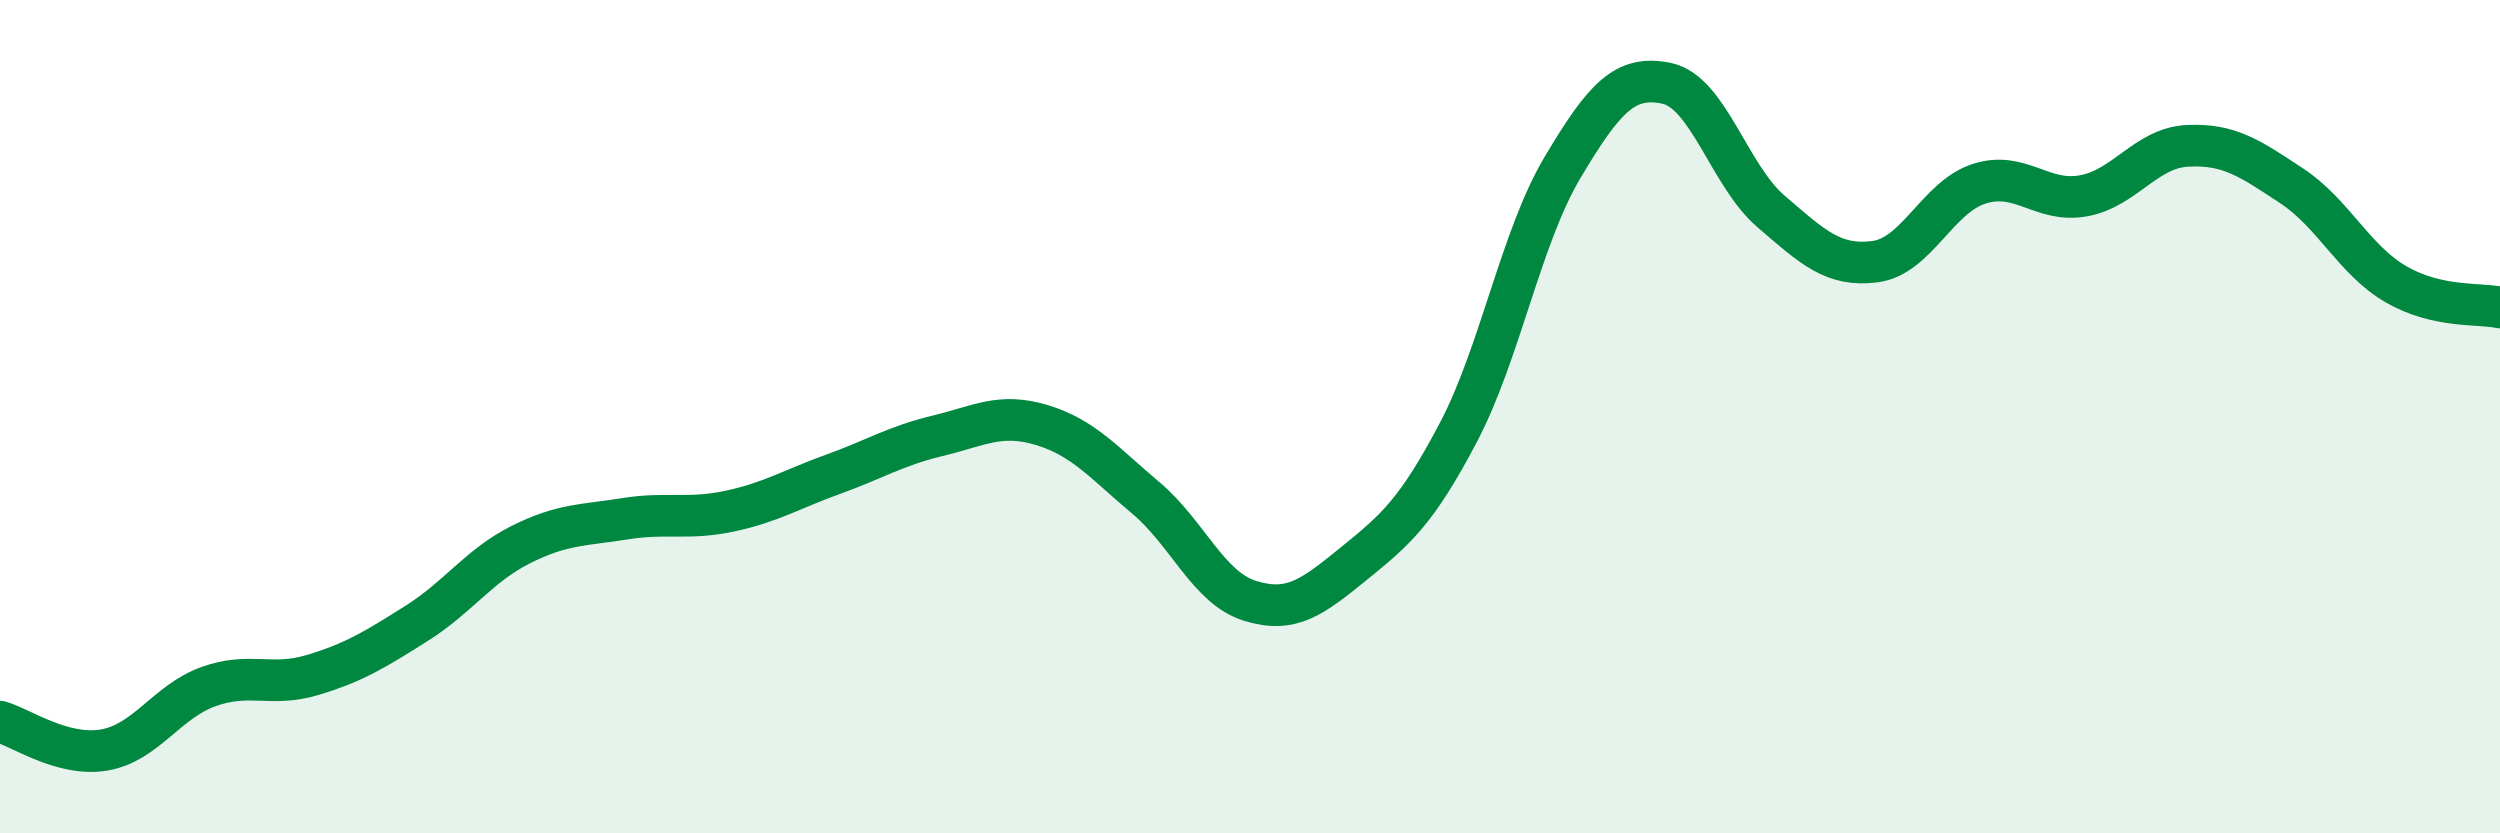
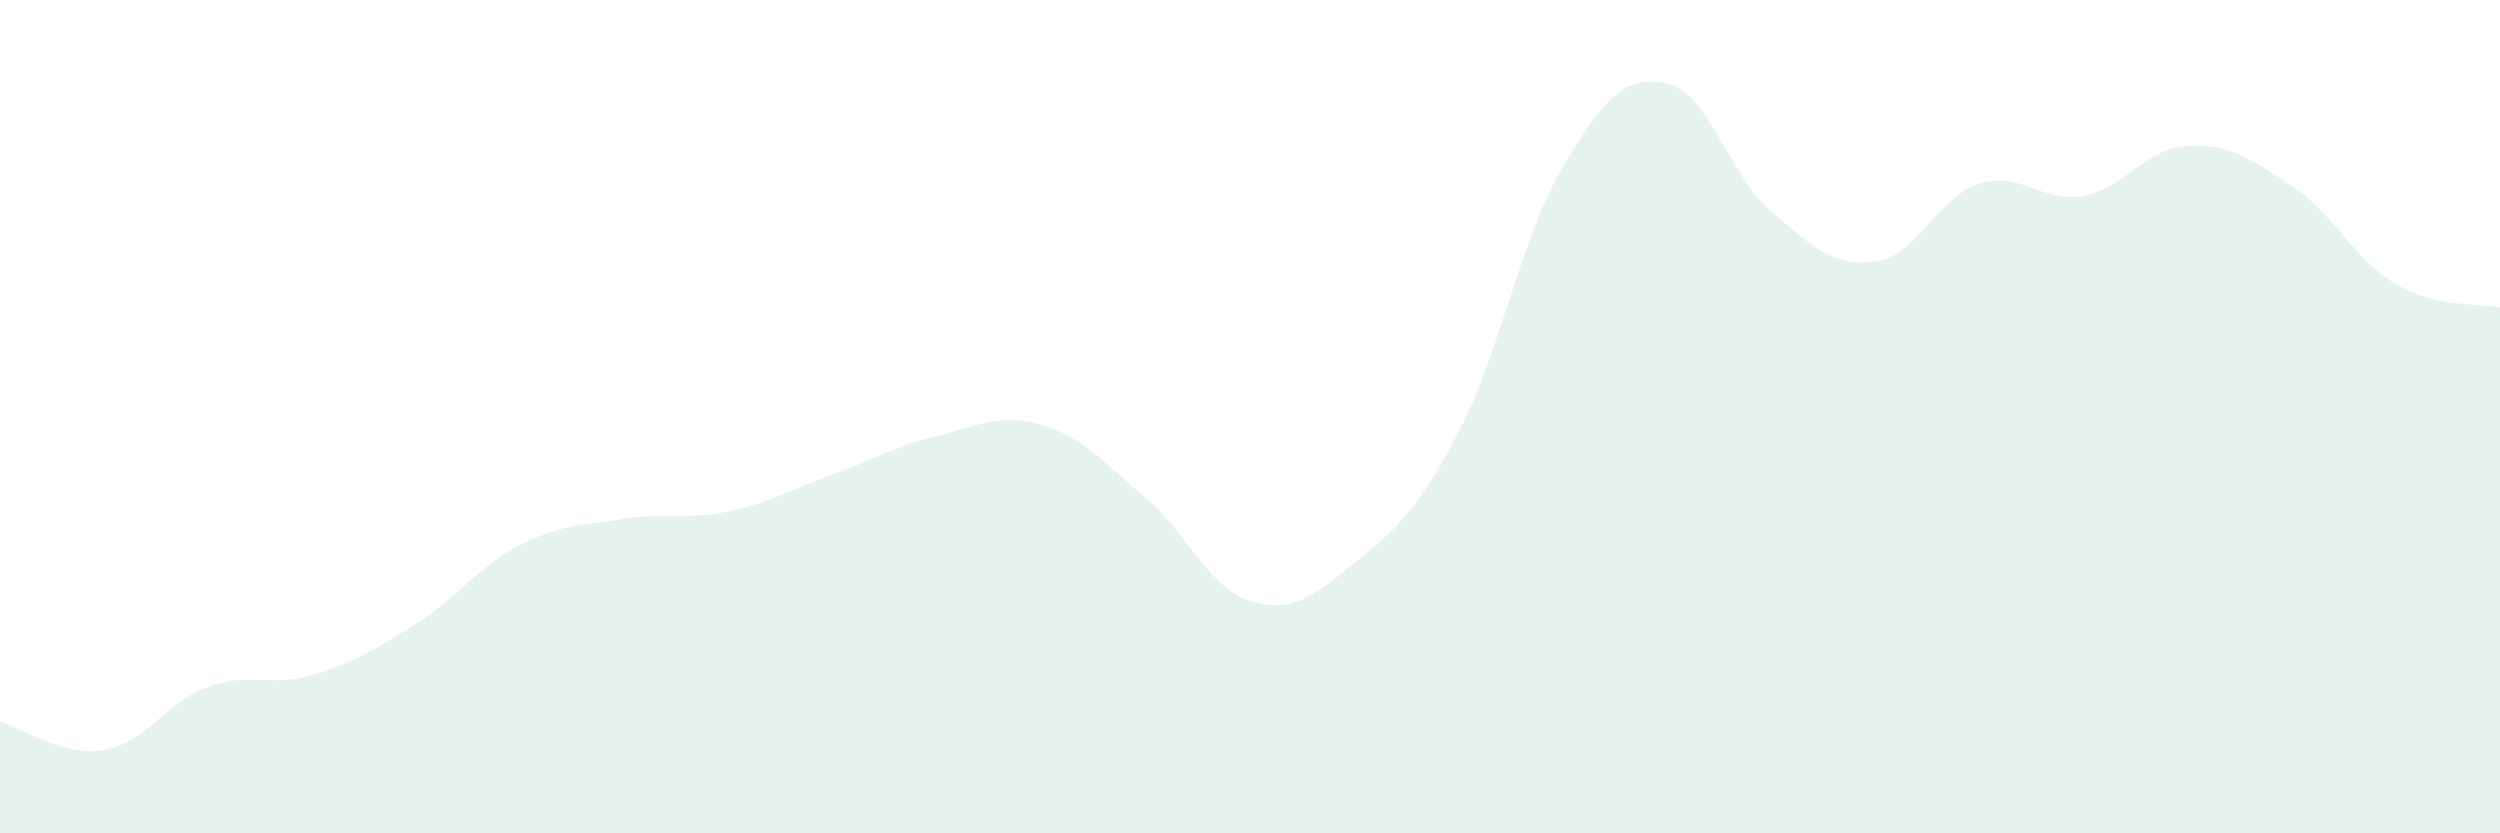
<svg xmlns="http://www.w3.org/2000/svg" width="60" height="20" viewBox="0 0 60 20">
  <path d="M 0,17.32 C 0.5,17.46 1.5,18.17 2.5,18 C 3.5,17.83 4,16.84 5,16.48 C 6,16.12 6.5,16.5 7.5,16.2 C 8.5,15.9 9,15.59 10,14.96 C 11,14.33 11.5,13.57 12.5,13.07 C 13.5,12.57 14,12.61 15,12.45 C 16,12.29 16.5,12.48 17.5,12.27 C 18.5,12.06 19,11.74 20,11.38 C 21,11.02 21.5,10.7 22.5,10.46 C 23.5,10.22 24,9.9 25,10.2 C 26,10.5 26.5,11.11 27.5,11.95 C 28.5,12.79 29,14.11 30,14.42 C 31,14.73 31.5,14.33 32.5,13.52 C 33.5,12.71 34,12.28 35,10.38 C 36,8.48 36.5,5.7 37.5,4.02 C 38.5,2.34 39,1.79 40,2 C 41,2.21 41.5,4.21 42.5,5.07 C 43.5,5.93 44,6.41 45,6.28 C 46,6.15 46.5,4.73 47.5,4.41 C 48.5,4.09 49,4.88 50,4.7 C 51,4.52 51.5,3.55 52.5,3.5 C 53.5,3.45 54,3.8 55,4.46 C 56,5.12 56.5,6.24 57.5,6.82 C 58.5,7.4 59.5,7.27 60,7.38L60 20L0 20Z" fill="#008740" opacity="0.1" stroke-linecap="round" stroke-linejoin="round" />
-   <path d="M 0,17.32 C 0.5,17.46 1.5,18.17 2.5,18 C 3.5,17.83 4,16.84 5,16.48 C 6,16.12 6.5,16.5 7.5,16.2 C 8.5,15.9 9,15.59 10,14.96 C 11,14.33 11.5,13.57 12.5,13.07 C 13.5,12.57 14,12.61 15,12.45 C 16,12.29 16.5,12.48 17.5,12.27 C 18.5,12.06 19,11.74 20,11.38 C 21,11.02 21.5,10.7 22.5,10.46 C 23.5,10.22 24,9.9 25,10.2 C 26,10.5 26.5,11.11 27.5,11.95 C 28.5,12.79 29,14.11 30,14.42 C 31,14.73 31.5,14.33 32.5,13.52 C 33.5,12.71 34,12.28 35,10.38 C 36,8.48 36.5,5.7 37.5,4.02 C 38.5,2.34 39,1.79 40,2 C 41,2.21 41.5,4.21 42.5,5.07 C 43.5,5.93 44,6.41 45,6.28 C 46,6.15 46.5,4.73 47.5,4.41 C 48.5,4.09 49,4.88 50,4.7 C 51,4.52 51.5,3.55 52.5,3.5 C 53.5,3.45 54,3.8 55,4.46 C 56,5.12 56.5,6.24 57.5,6.82 C 58.5,7.4 59.5,7.27 60,7.38" stroke="#008740" stroke-width="1" fill="none" stroke-linecap="round" stroke-linejoin="round" />
</svg>